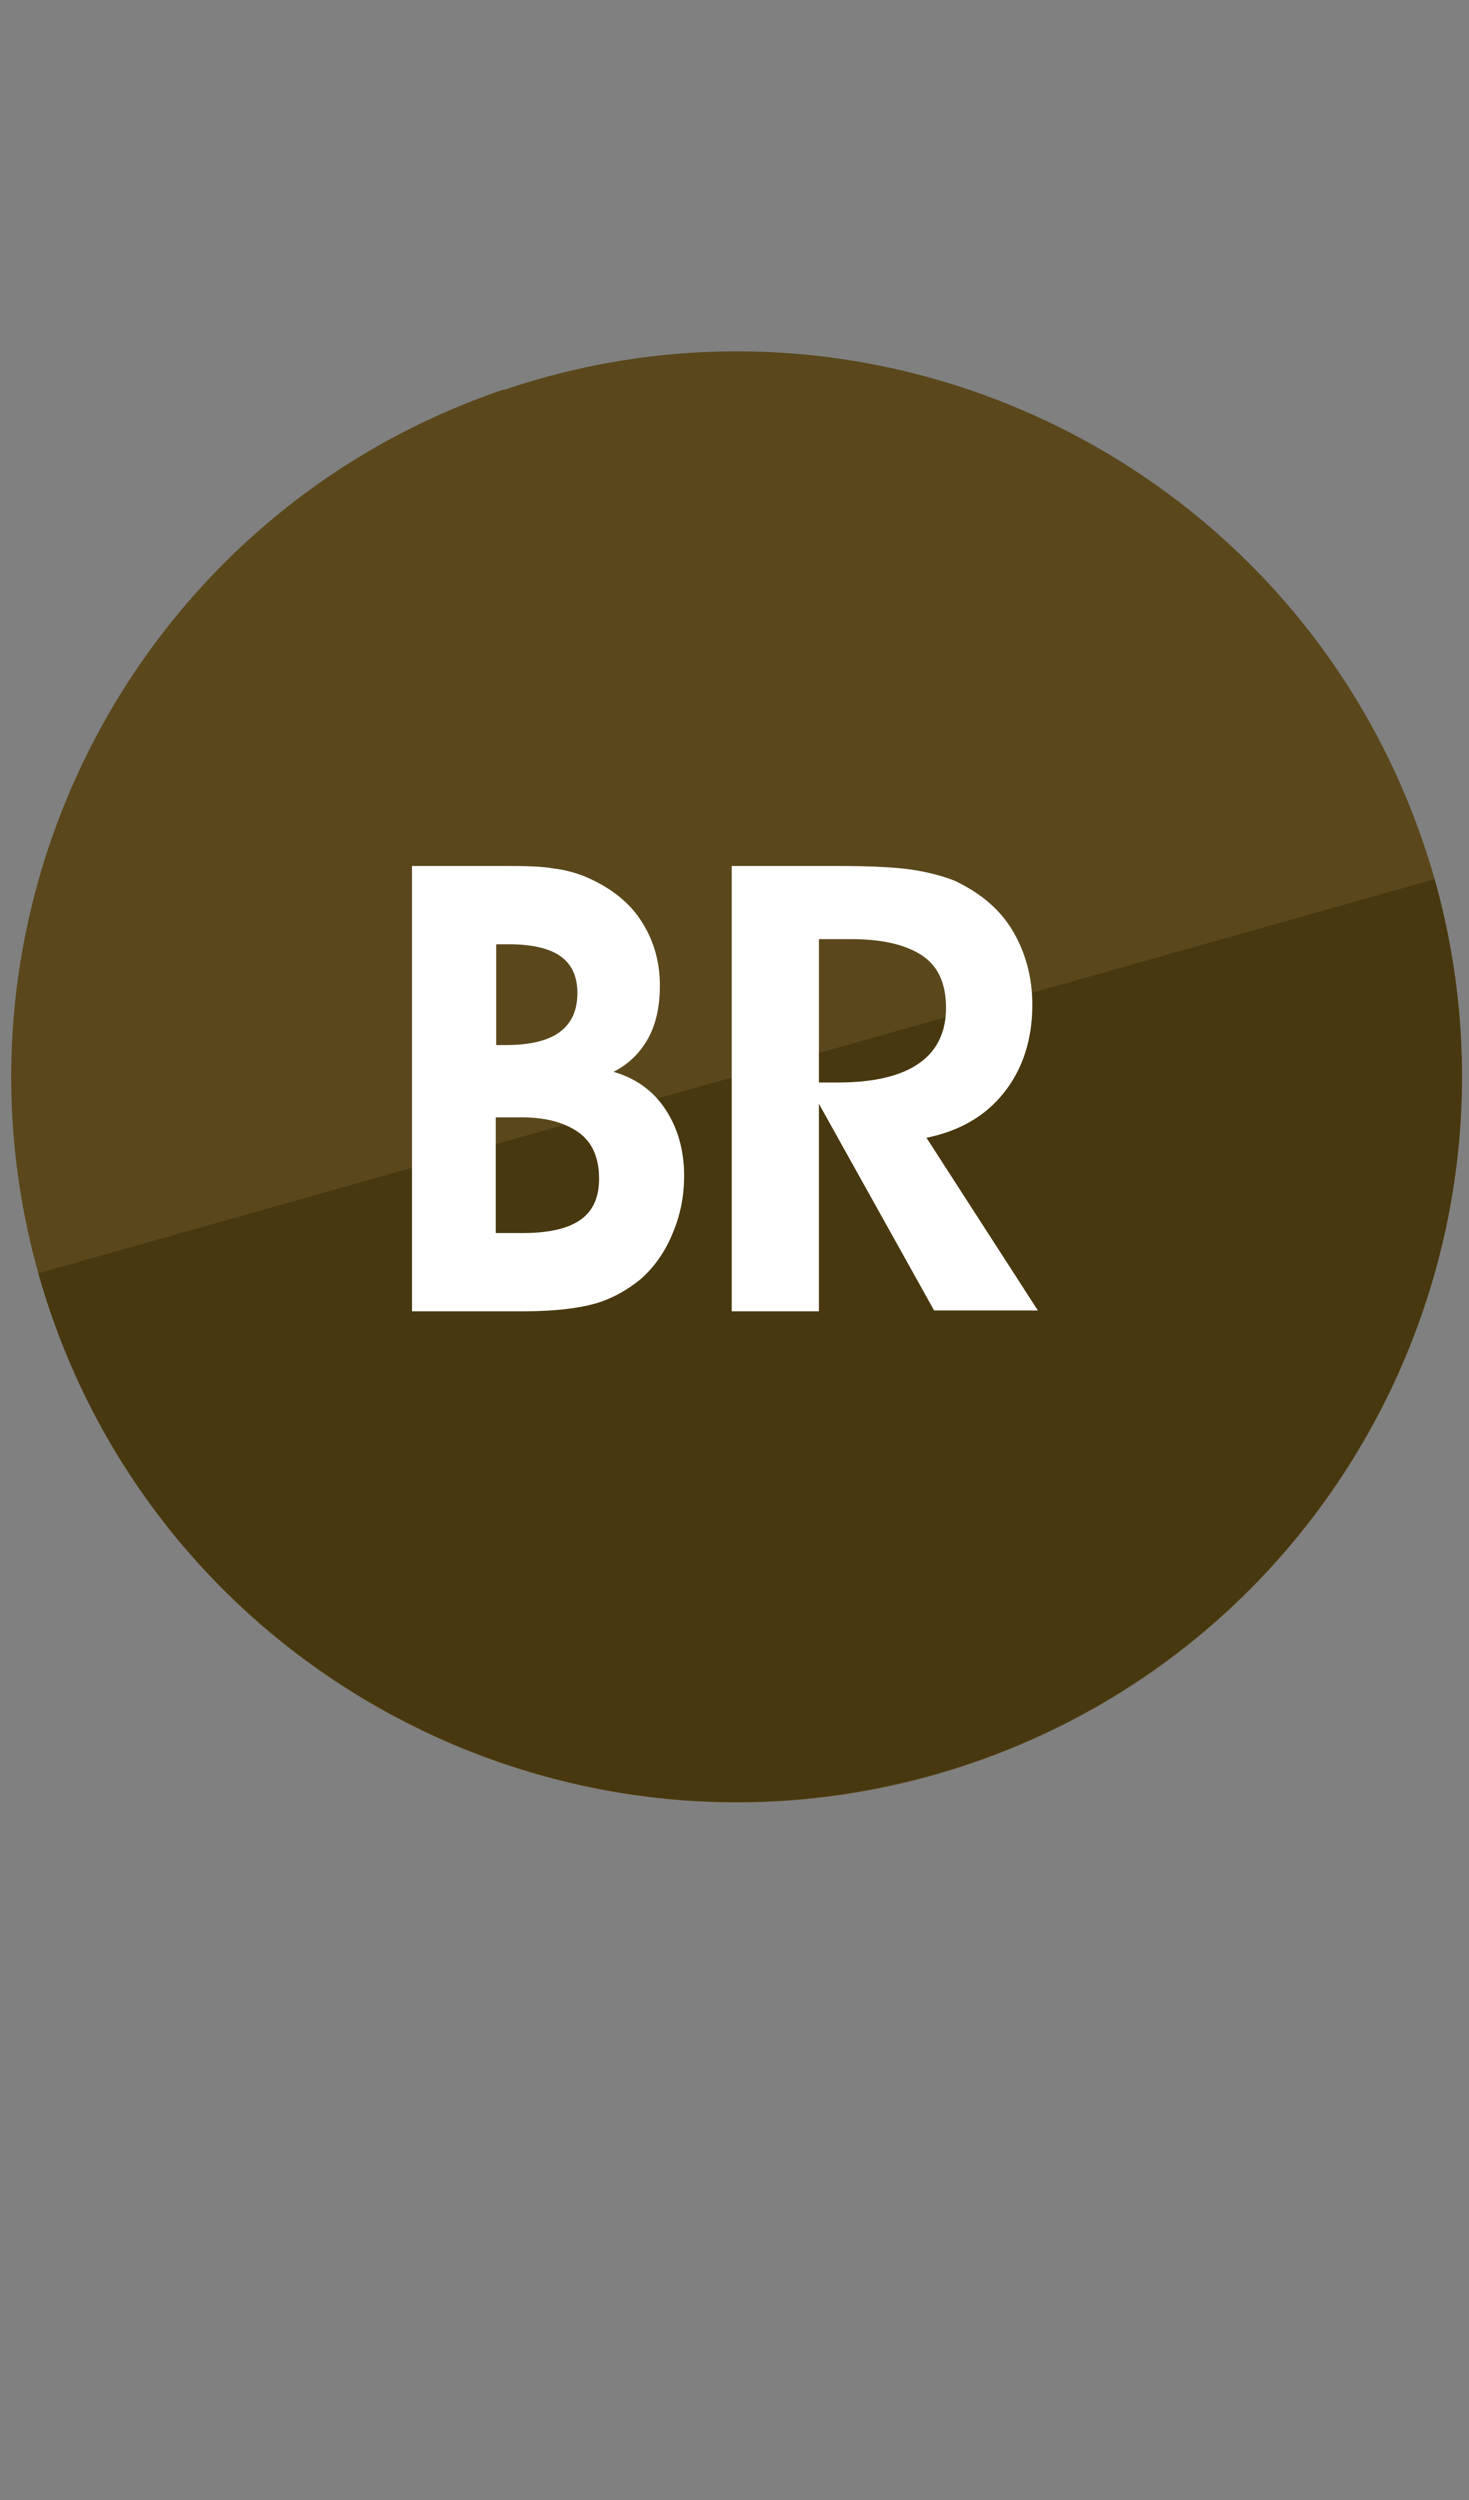
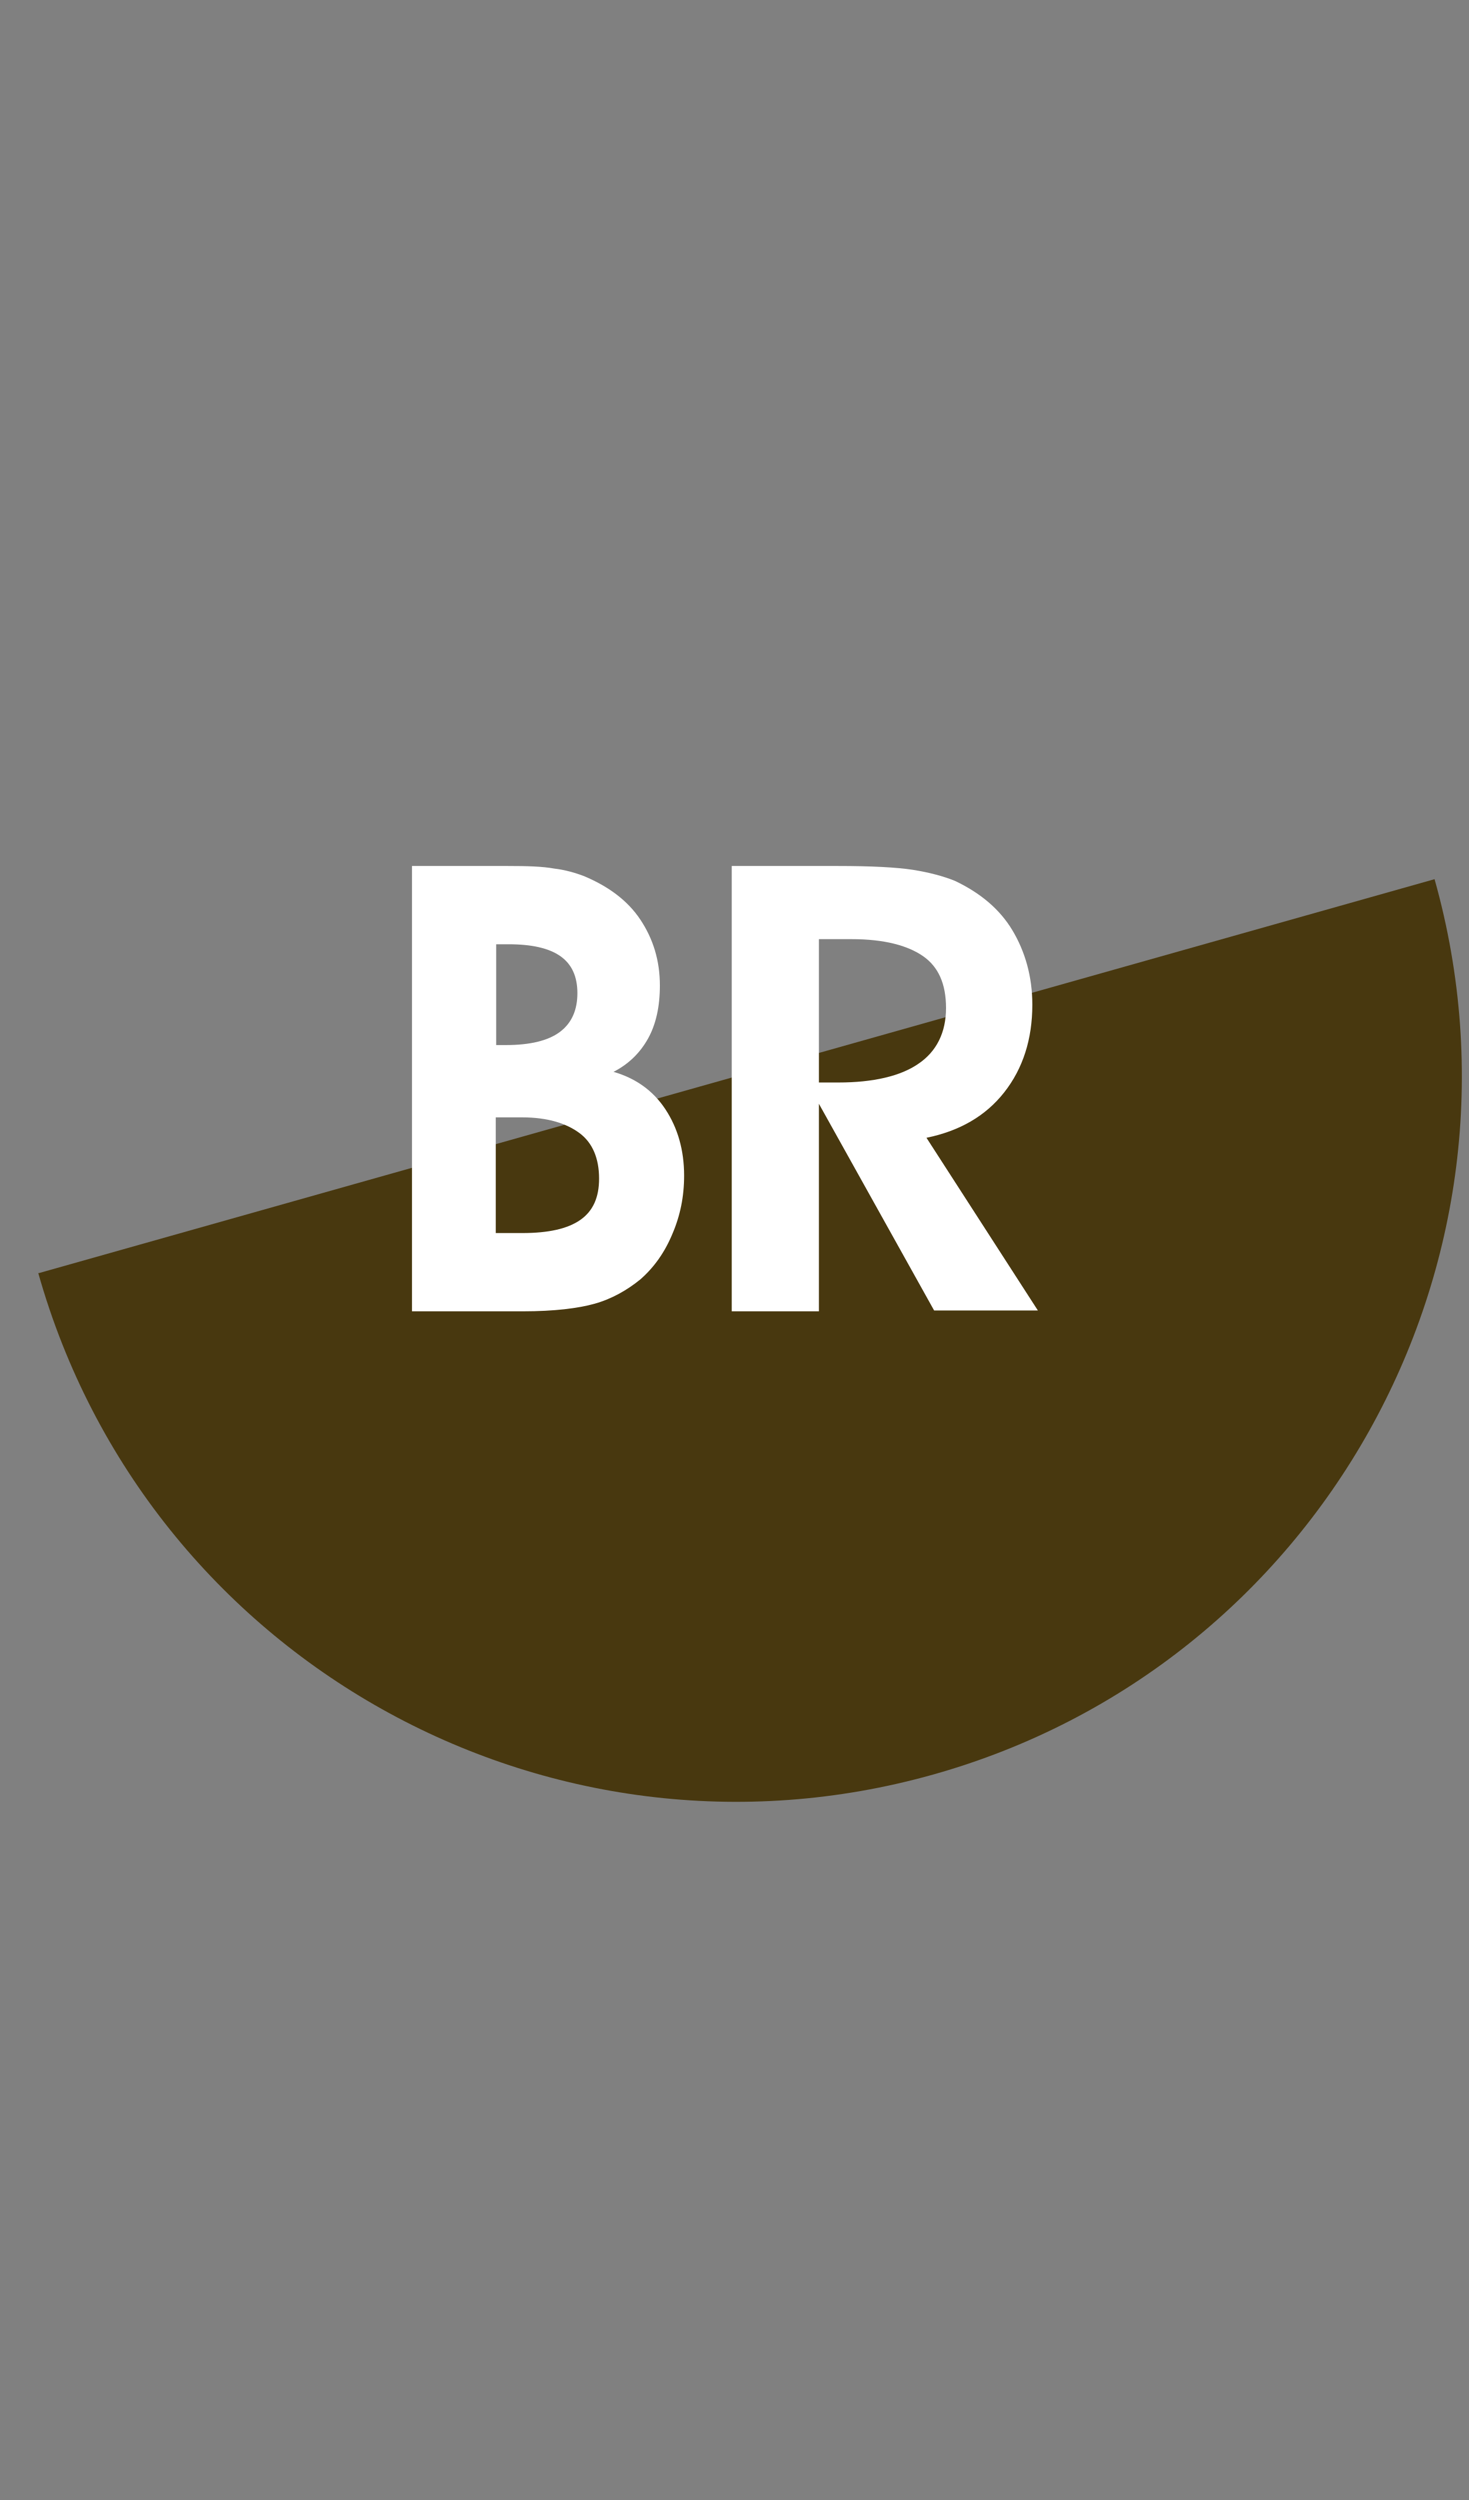
<svg xmlns="http://www.w3.org/2000/svg" id="Layer_1" version="1.1" viewBox="0 0 34.55 58.78">
  <rect x="0" y="0" width="34.55" height="58.78" fill="#808080" stroke="none" />
  <defs>
    <style>
      .st0 {
        fill: none;
      }

      .st1 {
        isolation: isolate;
      }

      .st2 {
        fill: #fff;
      }

      .st3 {
        fill: #48380f;
      }

      .st4 {
        fill: #5a481c;
      }
    </style>
  </defs>
  <rect class="st0" x="-17.8" y=".34" width="59.62" height="57.93" />
-   <path class="st4" d="M11.84,9.16C2.92,12.19-1.85,21.88,1.17,30.8c3.02,8.92,12.72,13.69,21.64,10.67,8.92-3.03,13.69-12.72,10.67-21.64-2.41-7.09-9.04-11.57-16.15-11.57-1.83,0-3.66.29-5.49.91" />
  <path class="st3" d="M.9,29.93h0c2.56,9.07,11.98,14.34,21.05,11.79,9.07-2.55,14.34-11.98,11.79-21.05L.92,29.93h-.01Z" />
  <g class="st1">
    <g class="st1">
      <path class="st2" d="M9.69,30.83v-10.47h2.25c.46,0,.82.01,1.09.06.26.03.5.1.71.18.57.24,1.02.57,1.32,1.02s.46.96.46,1.55c0,.49-.09.91-.28,1.25s-.46.6-.81.78c.52.15.93.44,1.22.88s.44.96.44,1.56c0,.49-.09.94-.28,1.38-.18.43-.43.78-.75,1.06-.32.26-.68.46-1.07.57s-.96.18-1.69.18h-2.62.01ZM11.66,24.57h.24c.56,0,.99-.1,1.27-.31s.41-.52.41-.91-.13-.68-.4-.87-.68-.28-1.22-.28h-.29v2.37ZM11.66,28.99h.62c.62,0,1.07-.1,1.37-.31s.44-.53.44-.97c0-.47-.15-.84-.46-1.07s-.75-.37-1.35-.37h-.62s0,2.72,0,2.72Z" />
      <path class="st2" d="M19.26,30.83h-2.05v-10.47h2.49c.79,0,1.38.03,1.77.09.38.06.72.15.99.26.59.28,1.05.66,1.35,1.16s.47,1.09.47,1.75c0,.81-.22,1.5-.66,2.06s-1.05.91-1.83,1.07l2.62,4.06h-2.44l-2.71-4.86s0,4.86,0,4.86ZM19.26,25.45h.46c.82,0,1.46-.15,1.88-.44.43-.29.65-.74.65-1.31s-.18-.97-.54-1.22-.91-.4-1.68-.4h-.77v3.39h0Z" />
    </g>
  </g>
</svg>